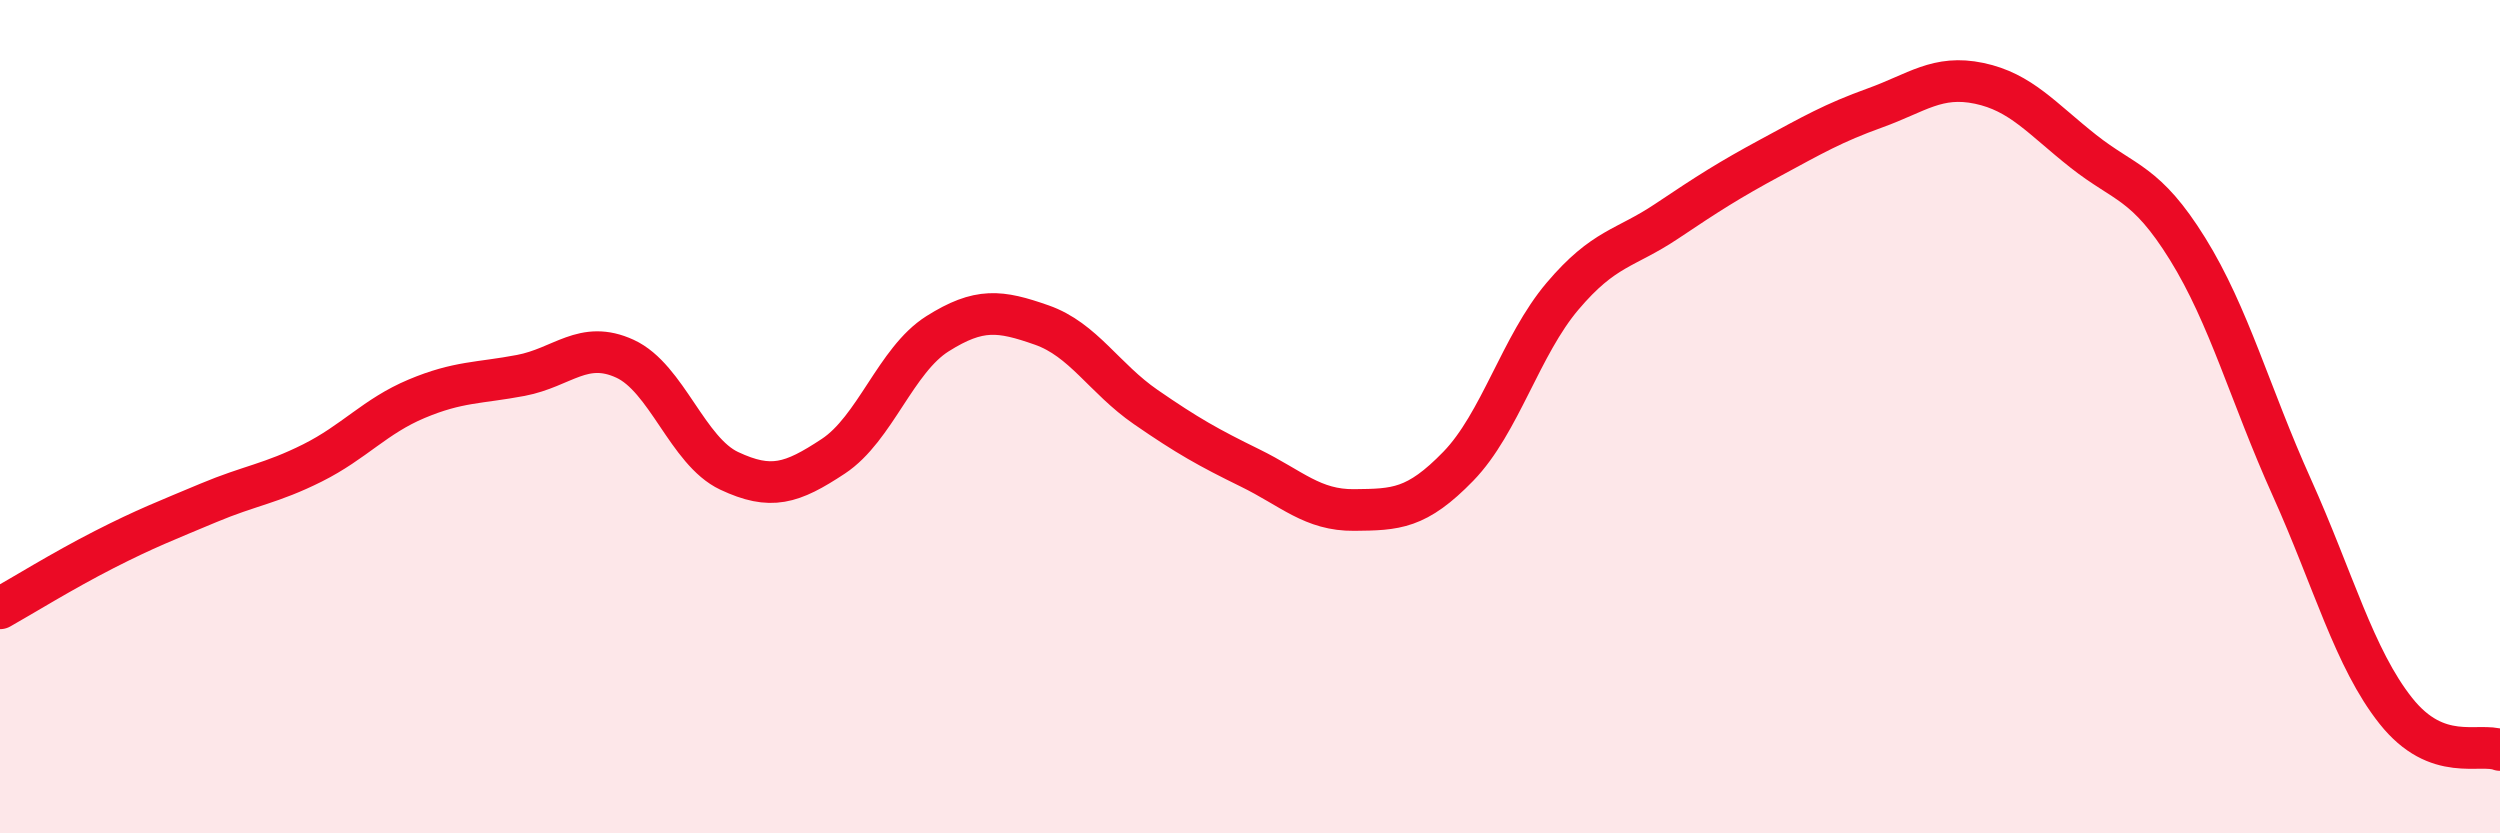
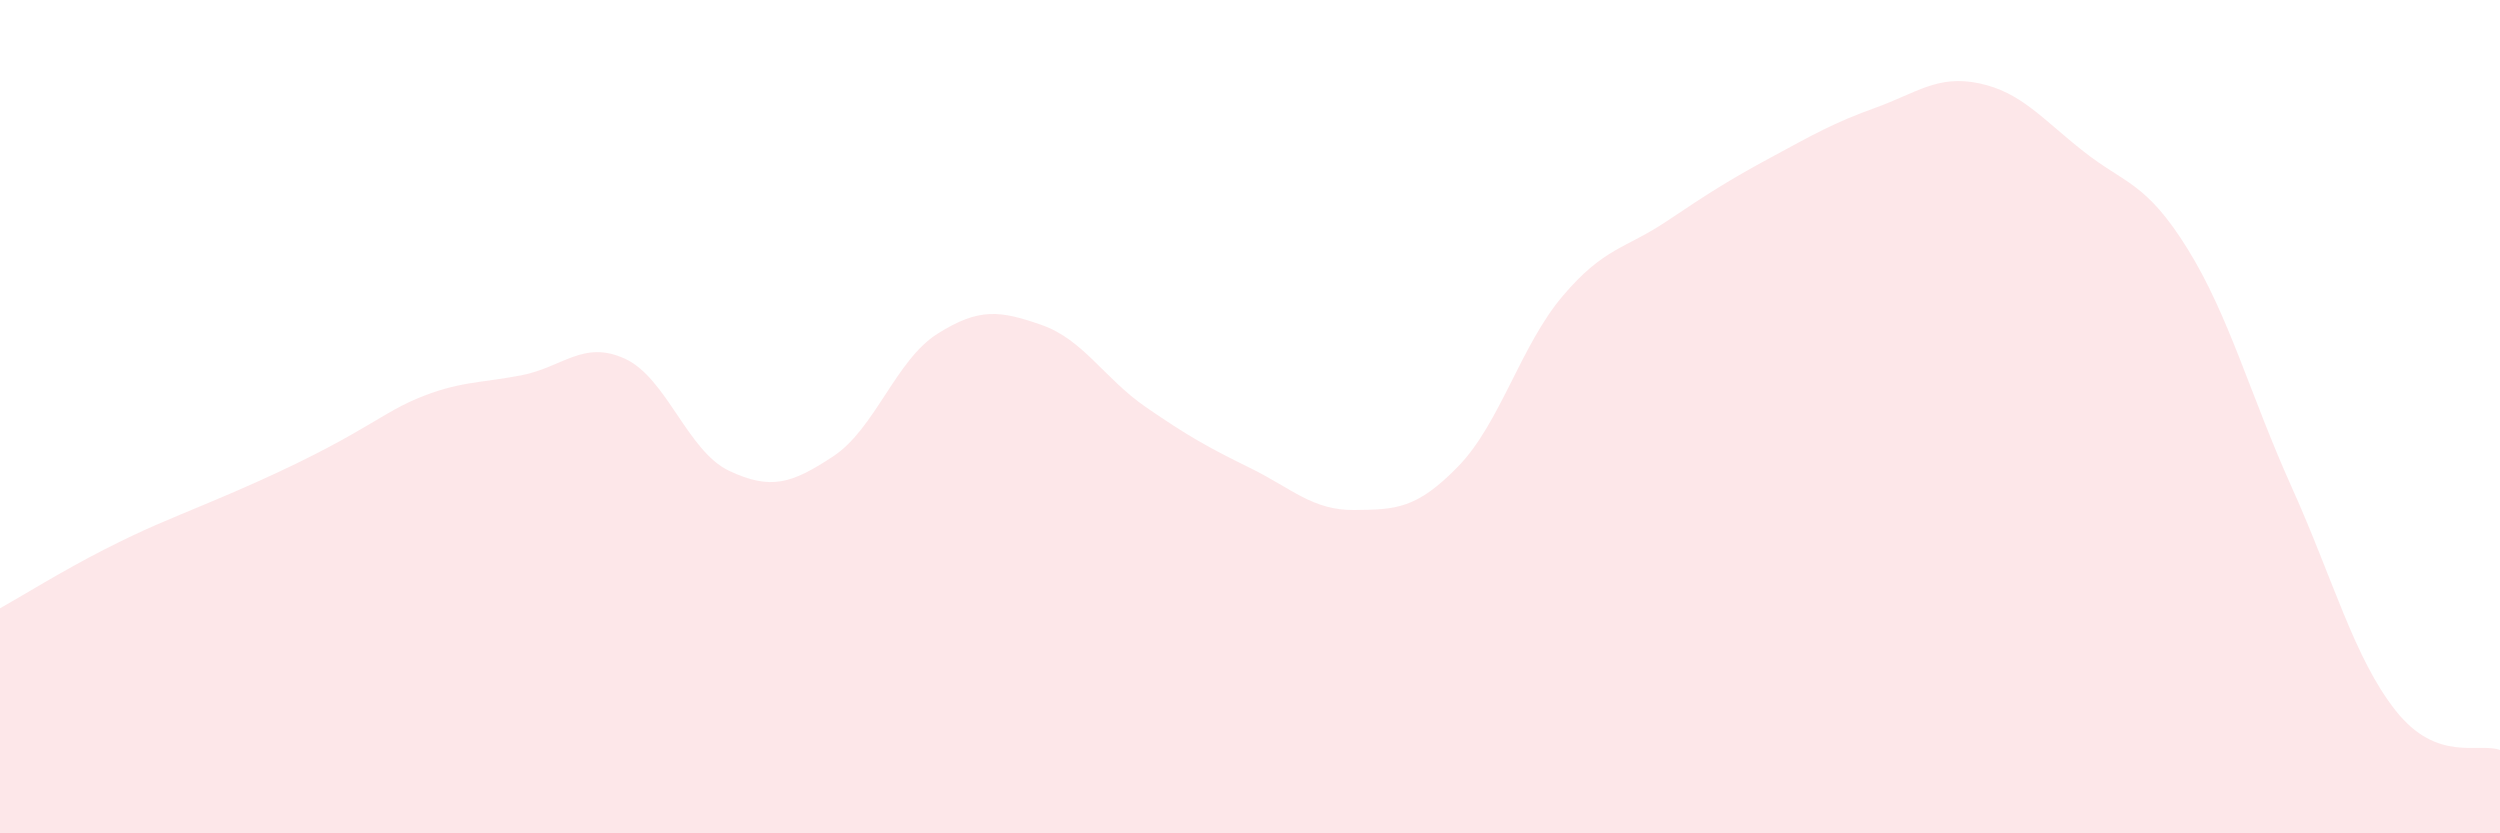
<svg xmlns="http://www.w3.org/2000/svg" width="60" height="20" viewBox="0 0 60 20">
-   <path d="M 0,14.6 C 0.5,14.32 1.5,13.7 2.5,13.19 C 3.5,12.68 4,12.49 5,12.07 C 6,11.65 6.5,11.61 7.5,11.11 C 8.5,10.61 9,9.99 10,9.57 C 11,9.15 11.5,9.2 12.5,9.01 C 13.5,8.82 14,8.15 15,8.61 C 16,9.07 16.5,10.83 17.5,11.3 C 18.5,11.77 19,11.61 20,10.95 C 21,10.29 21.5,8.64 22.5,8.01 C 23.5,7.38 24,7.45 25,7.8 C 26,8.15 26.5,9.08 27.5,9.77 C 28.5,10.46 29,10.74 30,11.23 C 31,11.72 31.5,12.25 32.5,12.24 C 33.5,12.23 34,12.22 35,11.19 C 36,10.16 36.5,8.29 37.5,7.11 C 38.5,5.93 39,5.98 40,5.31 C 41,4.64 41.5,4.32 42.5,3.78 C 43.5,3.24 44,2.95 45,2.59 C 46,2.23 46.5,1.79 47.5,2 C 48.5,2.21 49,2.84 50,3.63 C 51,4.42 51.5,4.36 52.5,5.97 C 53.5,7.58 54,9.47 55,11.69 C 56,13.91 56.5,15.8 57.5,17.06 C 58.5,18.32 59.5,17.81 60,18L60 20L0 20Z" fill="#EB0A25" opacity="0.1" stroke-linecap="round" stroke-linejoin="round" />
-   <path d="M 0,14.6 C 0.5,14.32 1.5,13.7 2.5,13.19 C 3.5,12.68 4,12.49 5,12.07 C 6,11.65 6.5,11.61 7.5,11.11 C 8.5,10.61 9,9.99 10,9.57 C 11,9.15 11.5,9.2 12.5,9.01 C 13.5,8.82 14,8.15 15,8.61 C 16,9.07 16.5,10.83 17.5,11.3 C 18.5,11.77 19,11.61 20,10.95 C 21,10.29 21.5,8.64 22.5,8.01 C 23.5,7.38 24,7.45 25,7.8 C 26,8.15 26.5,9.08 27.5,9.77 C 28.5,10.46 29,10.74 30,11.23 C 31,11.72 31.5,12.25 32.5,12.24 C 33.5,12.23 34,12.22 35,11.19 C 36,10.16 36.5,8.29 37.5,7.11 C 38.5,5.93 39,5.98 40,5.31 C 41,4.64 41.5,4.32 42.5,3.78 C 43.5,3.24 44,2.95 45,2.59 C 46,2.23 46.5,1.79 47.5,2 C 48.5,2.21 49,2.84 50,3.63 C 51,4.42 51.5,4.36 52.5,5.97 C 53.5,7.58 54,9.47 55,11.69 C 56,13.91 56.5,15.8 57.5,17.06 C 58.5,18.32 59.5,17.81 60,18" stroke="#EB0A25" stroke-width="1" fill="none" stroke-linecap="round" stroke-linejoin="round" />
+   <path d="M 0,14.6 C 0.5,14.32 1.5,13.7 2.5,13.19 C 3.5,12.68 4,12.49 5,12.07 C 8.5,10.61 9,9.99 10,9.57 C 11,9.15 11.5,9.2 12.5,9.01 C 13.5,8.82 14,8.15 15,8.61 C 16,9.07 16.5,10.83 17.5,11.3 C 18.5,11.77 19,11.61 20,10.95 C 21,10.29 21.5,8.64 22.5,8.01 C 23.5,7.38 24,7.45 25,7.8 C 26,8.15 26.5,9.08 27.5,9.77 C 28.5,10.46 29,10.74 30,11.23 C 31,11.72 31.5,12.25 32.5,12.24 C 33.5,12.23 34,12.22 35,11.19 C 36,10.16 36.5,8.29 37.5,7.11 C 38.5,5.93 39,5.98 40,5.31 C 41,4.64 41.5,4.32 42.5,3.78 C 43.5,3.24 44,2.95 45,2.59 C 46,2.23 46.5,1.79 47.5,2 C 48.5,2.21 49,2.84 50,3.63 C 51,4.42 51.5,4.36 52.5,5.97 C 53.5,7.58 54,9.47 55,11.69 C 56,13.91 56.5,15.8 57.5,17.06 C 58.5,18.32 59.5,17.81 60,18L60 20L0 20Z" fill="#EB0A25" opacity="0.1" stroke-linecap="round" stroke-linejoin="round" />
</svg>